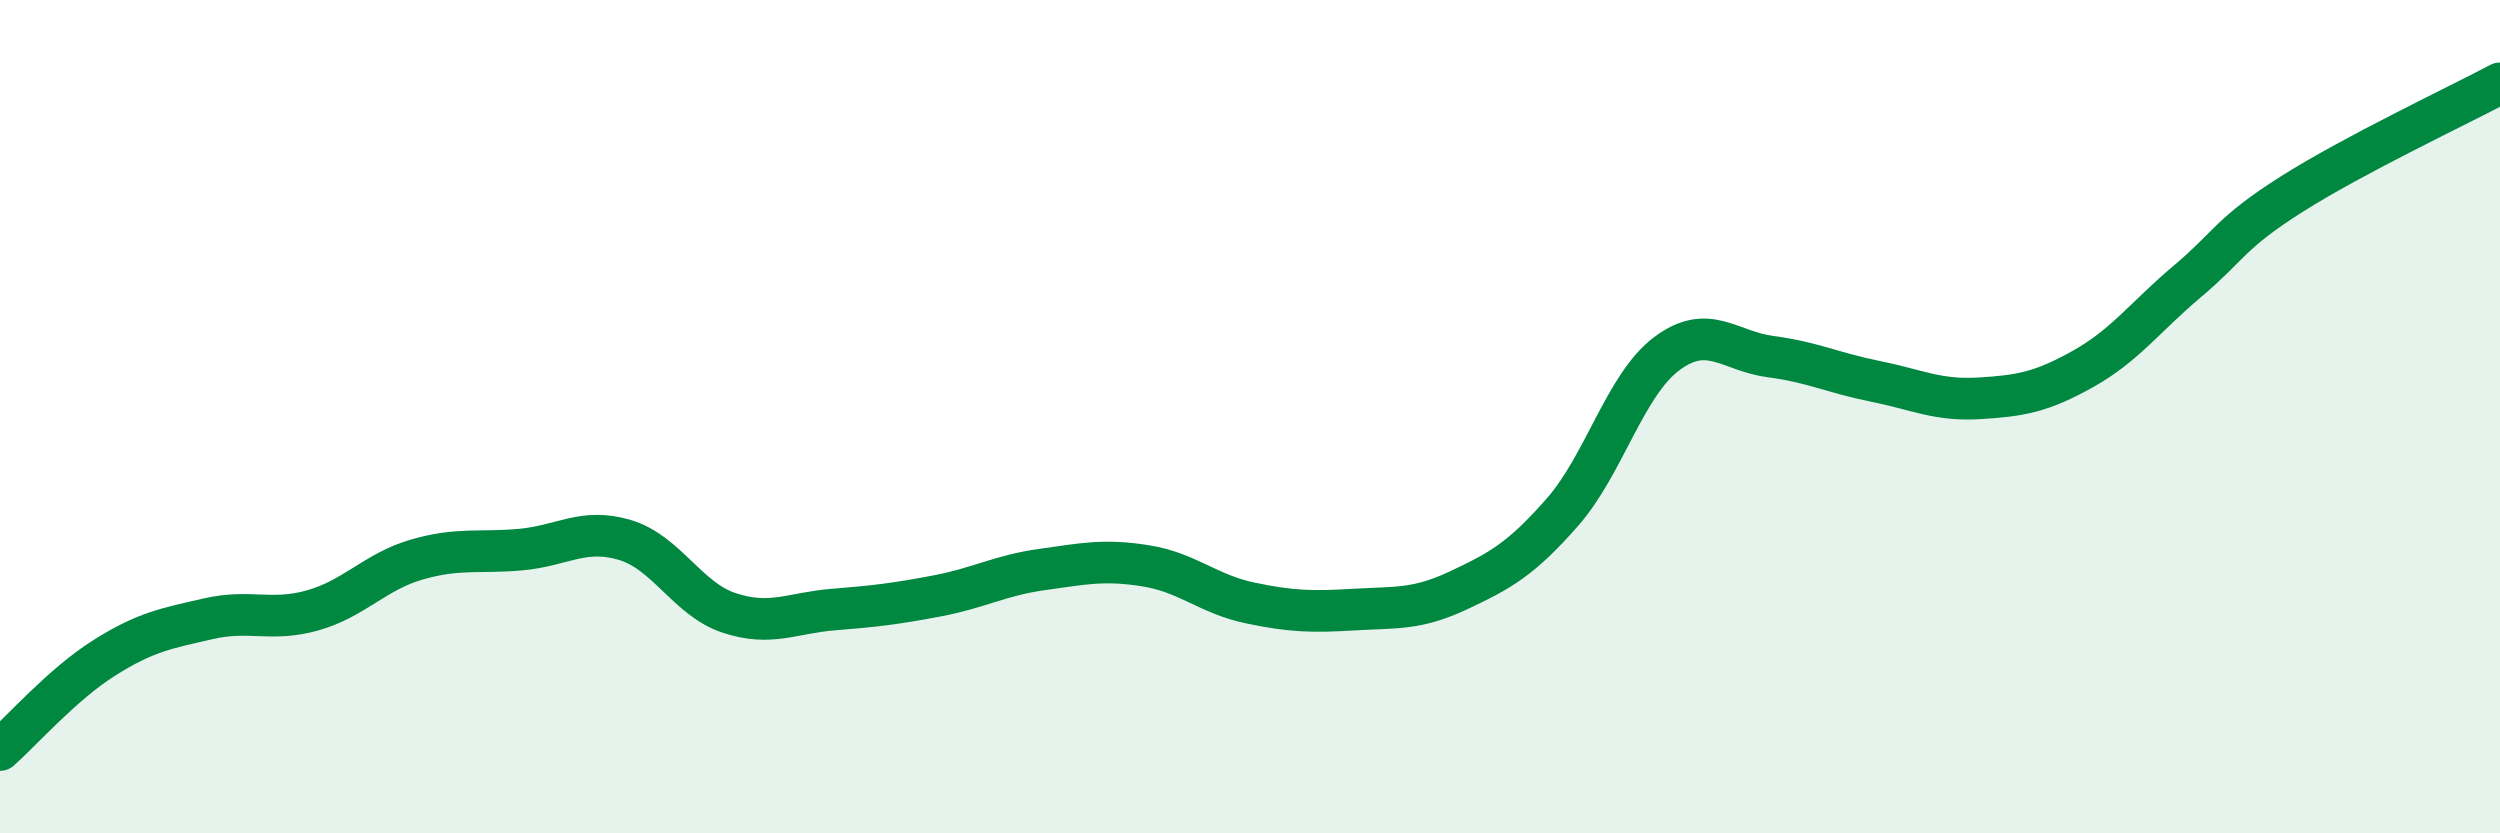
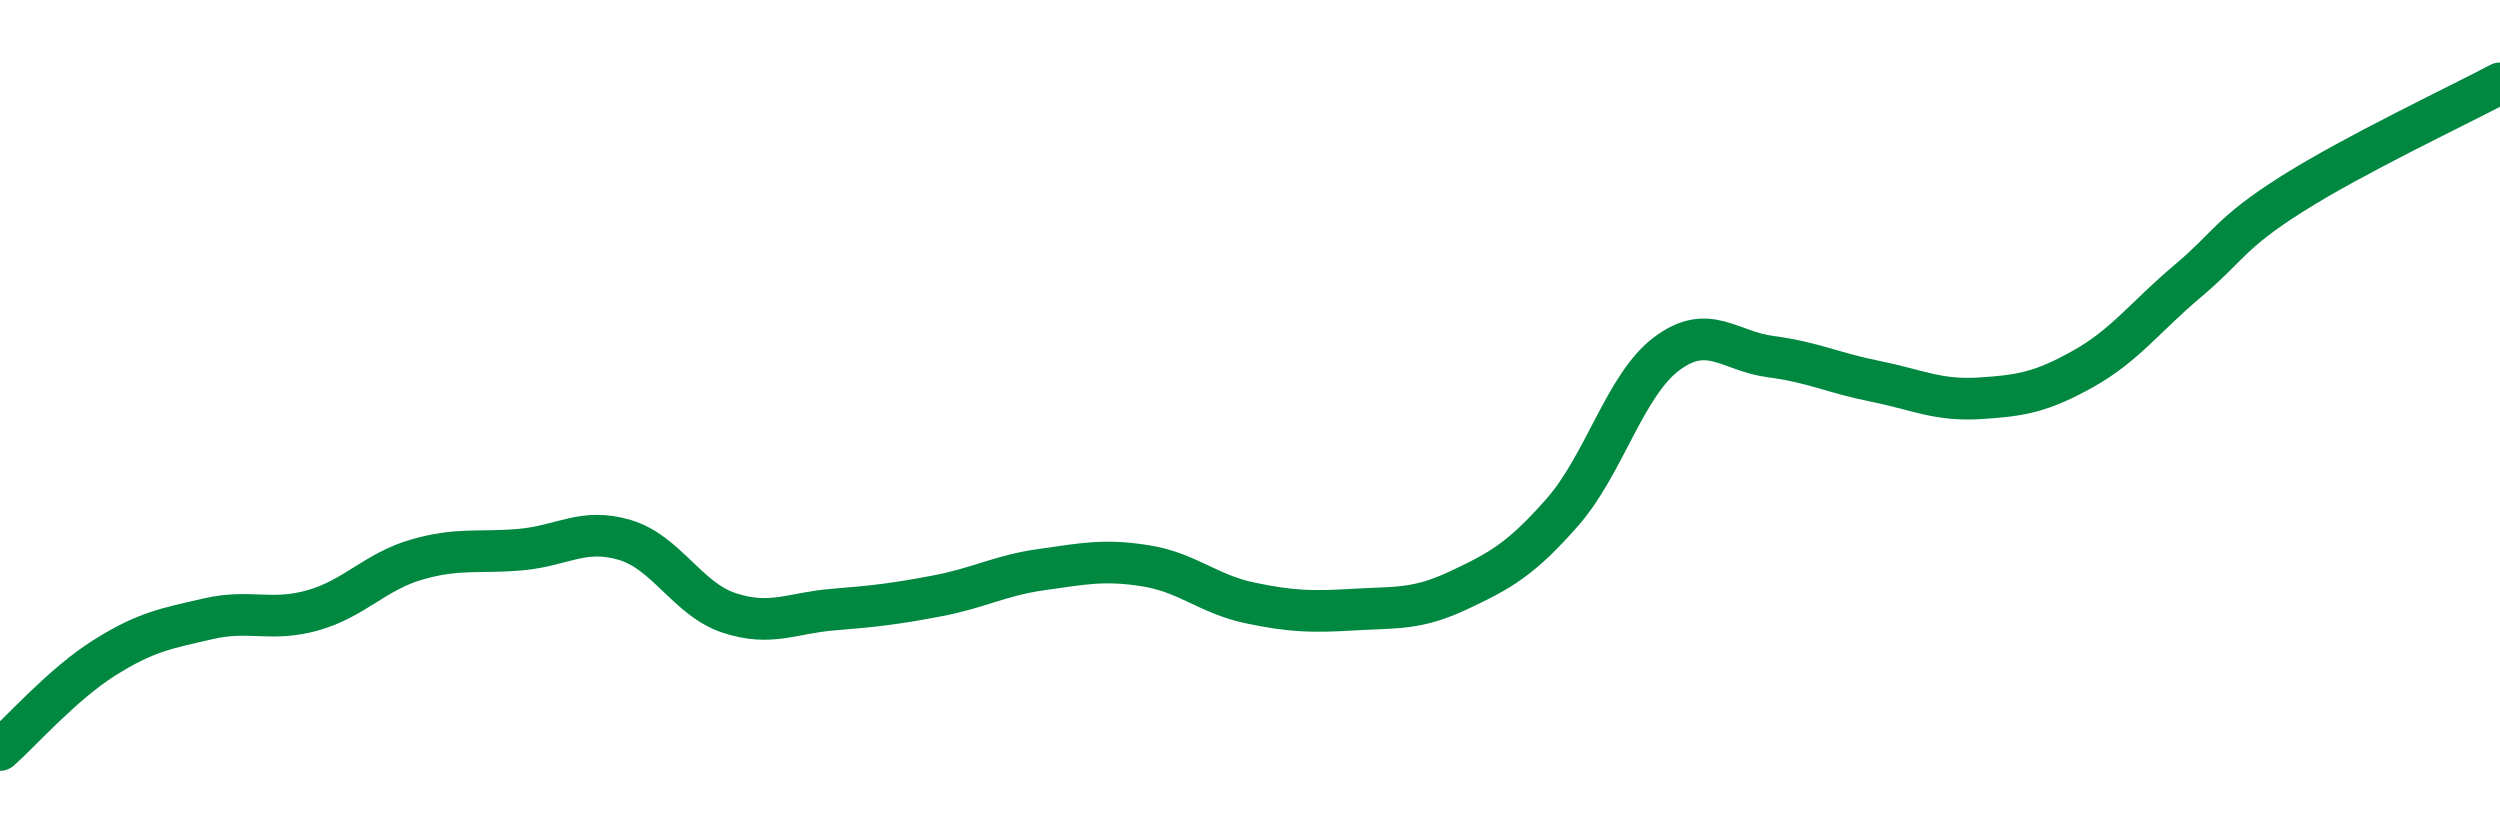
<svg xmlns="http://www.w3.org/2000/svg" width="60" height="20" viewBox="0 0 60 20">
-   <path d="M 0,18 C 0.5,17.56 1.5,16.42 2.5,15.79 C 3.5,15.16 4,15.08 5,14.85 C 6,14.62 6.5,14.93 7.5,14.65 C 8.5,14.37 9,13.72 10,13.43 C 11,13.14 11.5,13.28 12.5,13.19 C 13.5,13.1 14,12.66 15,12.96 C 16,13.26 16.5,14.38 17.5,14.71 C 18.5,15.04 19,14.71 20,14.63 C 21,14.55 21.5,14.49 22.5,14.3 C 23.5,14.11 24,13.81 25,13.67 C 26,13.53 26.5,13.42 27.5,13.58 C 28.5,13.74 29,14.26 30,14.47 C 31,14.68 31.5,14.69 32.5,14.63 C 33.5,14.57 34,14.64 35,14.17 C 36,13.7 36.5,13.43 37.5,12.29 C 38.5,11.15 39,9.24 40,8.49 C 41,7.74 41.5,8.43 42.5,8.56 C 43.5,8.69 44,8.95 45,9.15 C 46,9.35 46.5,9.62 47.5,9.56 C 48.5,9.5 49,9.41 50,8.85 C 51,8.29 51.5,7.59 52.5,6.75 C 53.5,5.91 53.5,5.61 55,4.66 C 56.5,3.71 59,2.53 60,2L60 20L0 20Z" fill="#008740" opacity="0.1" stroke-linecap="round" stroke-linejoin="round" />
  <path d="M 0,18 C 0.5,17.56 1.5,16.42 2.5,15.79 C 3.5,15.16 4,15.08 5,14.85 C 6,14.62 6.5,14.93 7.5,14.65 C 8.5,14.37 9,13.72 10,13.43 C 11,13.14 11.5,13.28 12.5,13.19 C 13.5,13.1 14,12.66 15,12.96 C 16,13.26 16.5,14.38 17.5,14.71 C 18.5,15.04 19,14.71 20,14.63 C 21,14.55 21.5,14.49 22.5,14.3 C 23.5,14.11 24,13.81 25,13.67 C 26,13.53 26.5,13.42 27.5,13.58 C 28.5,13.74 29,14.26 30,14.47 C 31,14.68 31.5,14.69 32.5,14.63 C 33.5,14.57 34,14.64 35,14.17 C 36,13.7 36.5,13.43 37.5,12.29 C 38.5,11.15 39,9.24 40,8.49 C 41,7.74 41.5,8.43 42.5,8.56 C 43.5,8.69 44,8.95 45,9.15 C 46,9.35 46.5,9.62 47.5,9.56 C 48.5,9.5 49,9.41 50,8.85 C 51,8.29 51.5,7.59 52.5,6.75 C 53.5,5.91 53.5,5.61 55,4.66 C 56.5,3.71 59,2.53 60,2" stroke="#008740" stroke-width="1" fill="none" stroke-linecap="round" stroke-linejoin="round" />
</svg>